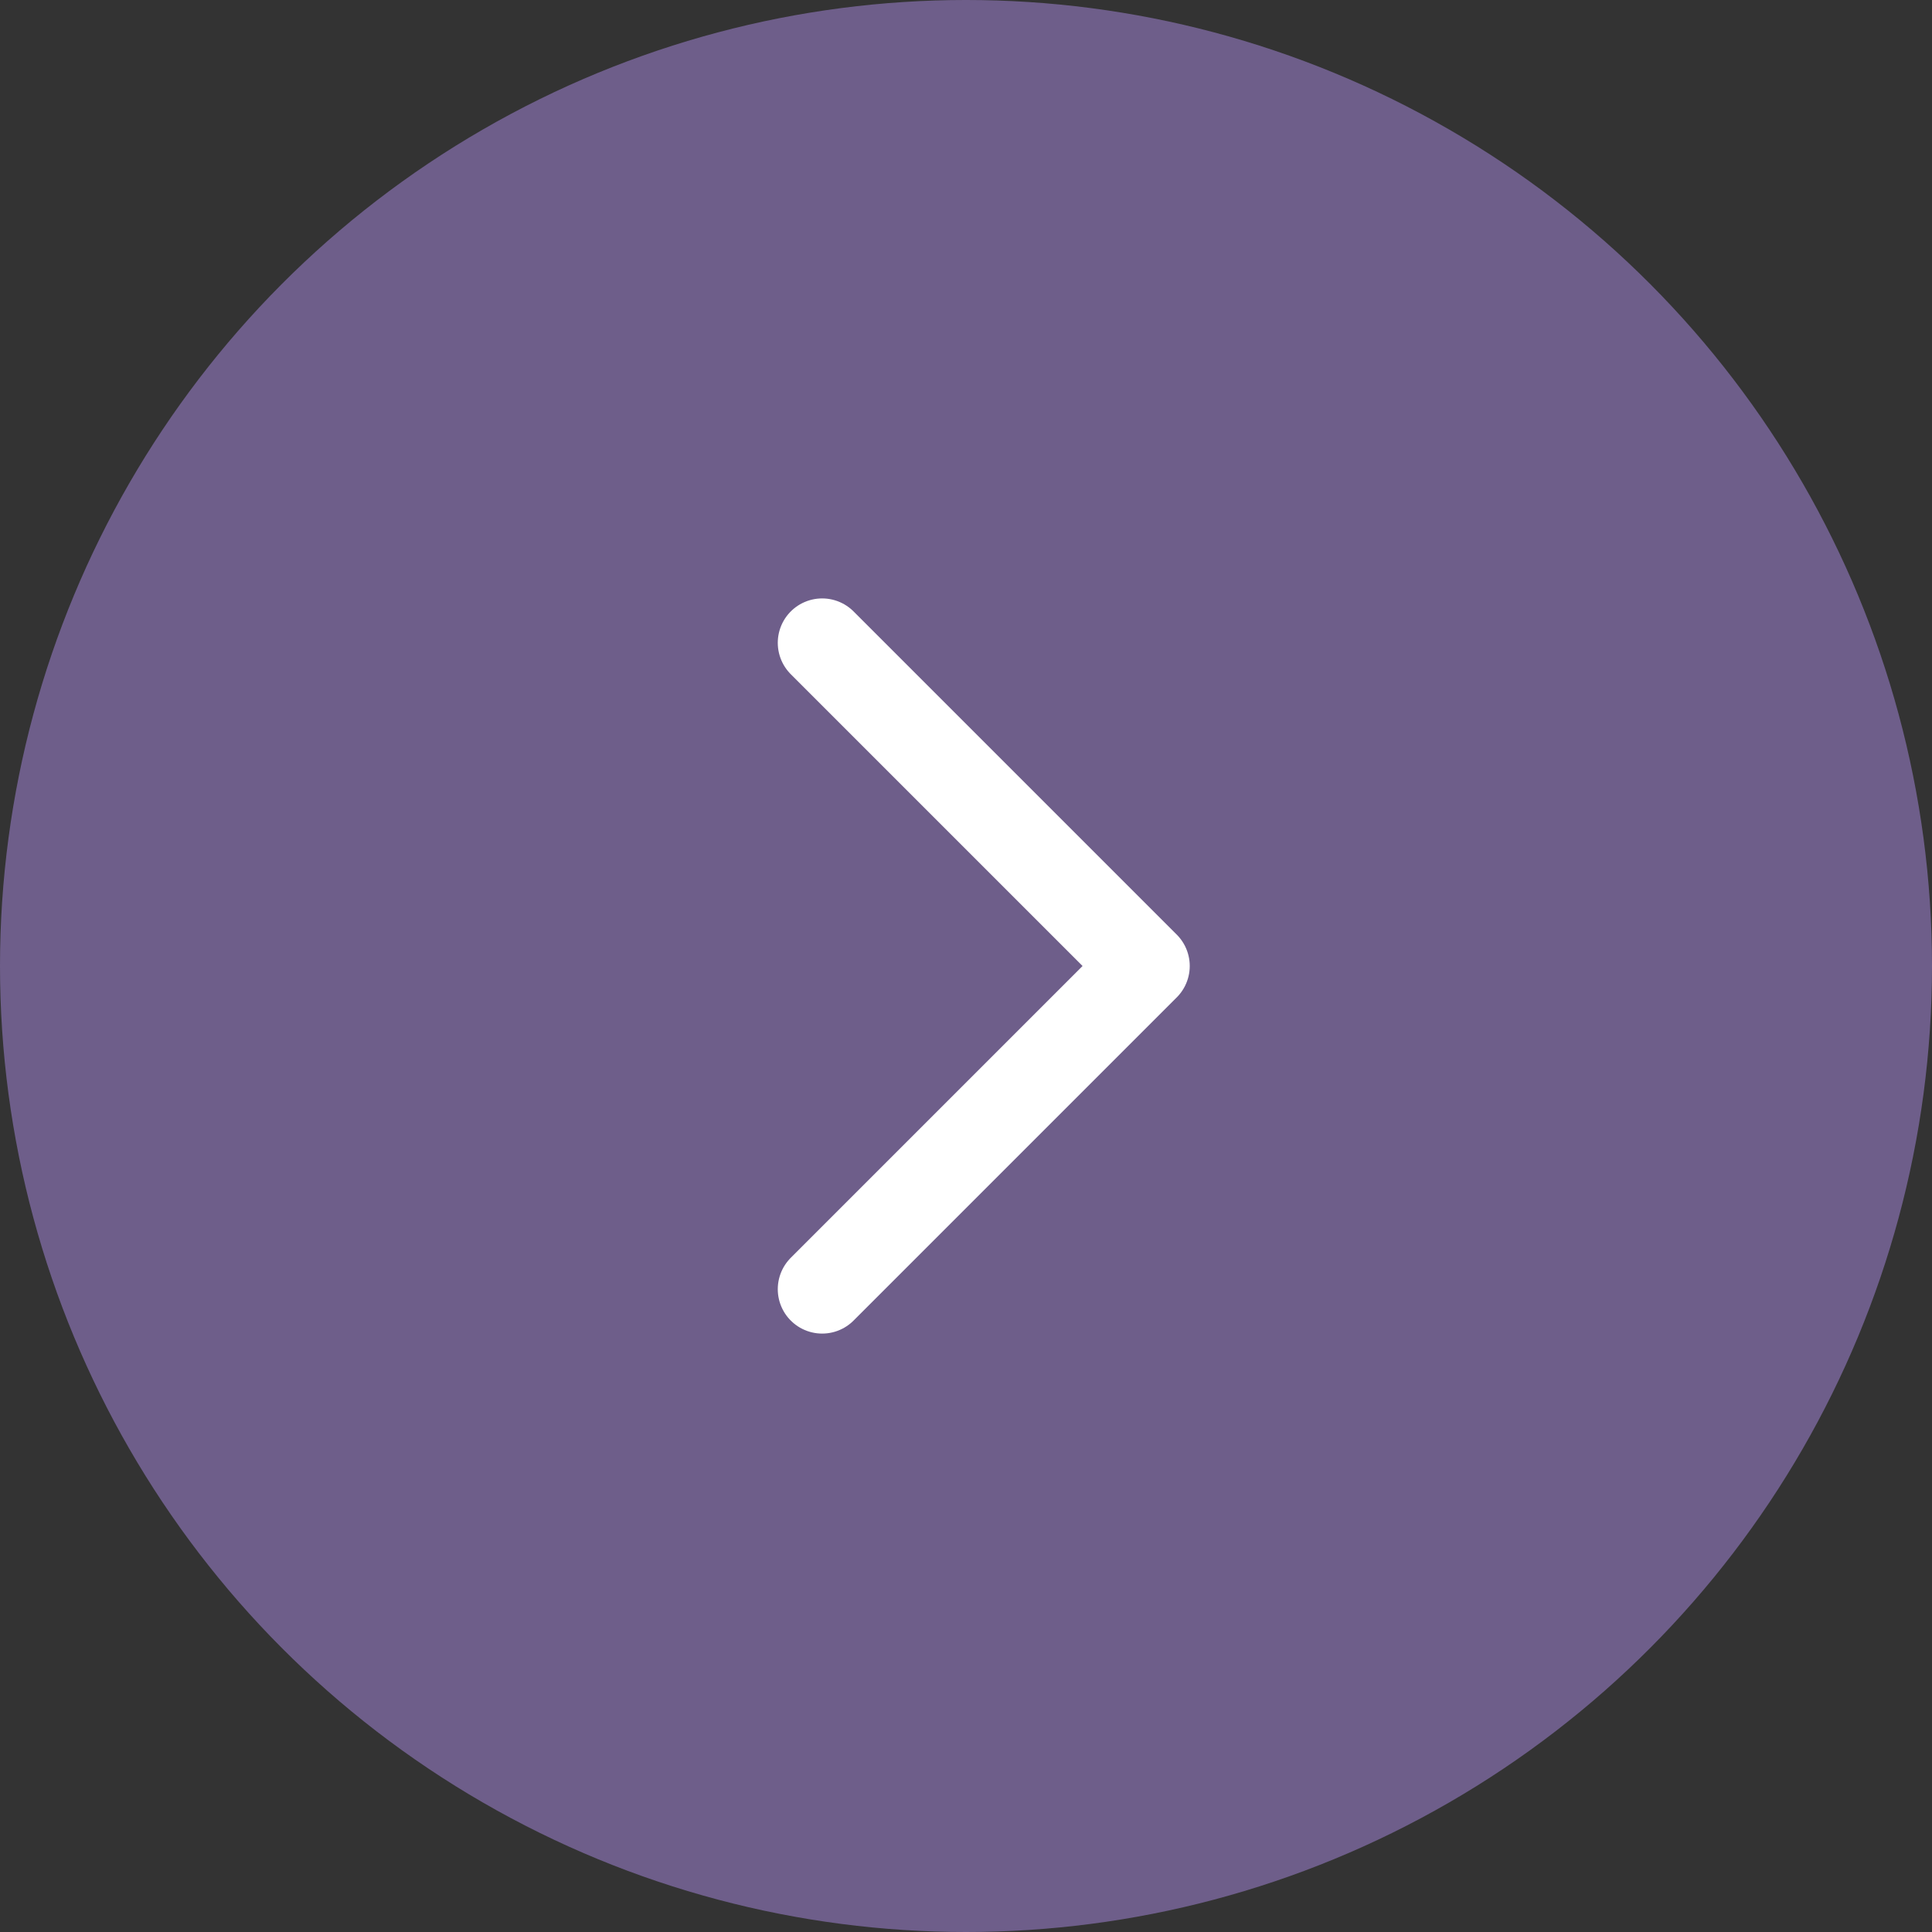
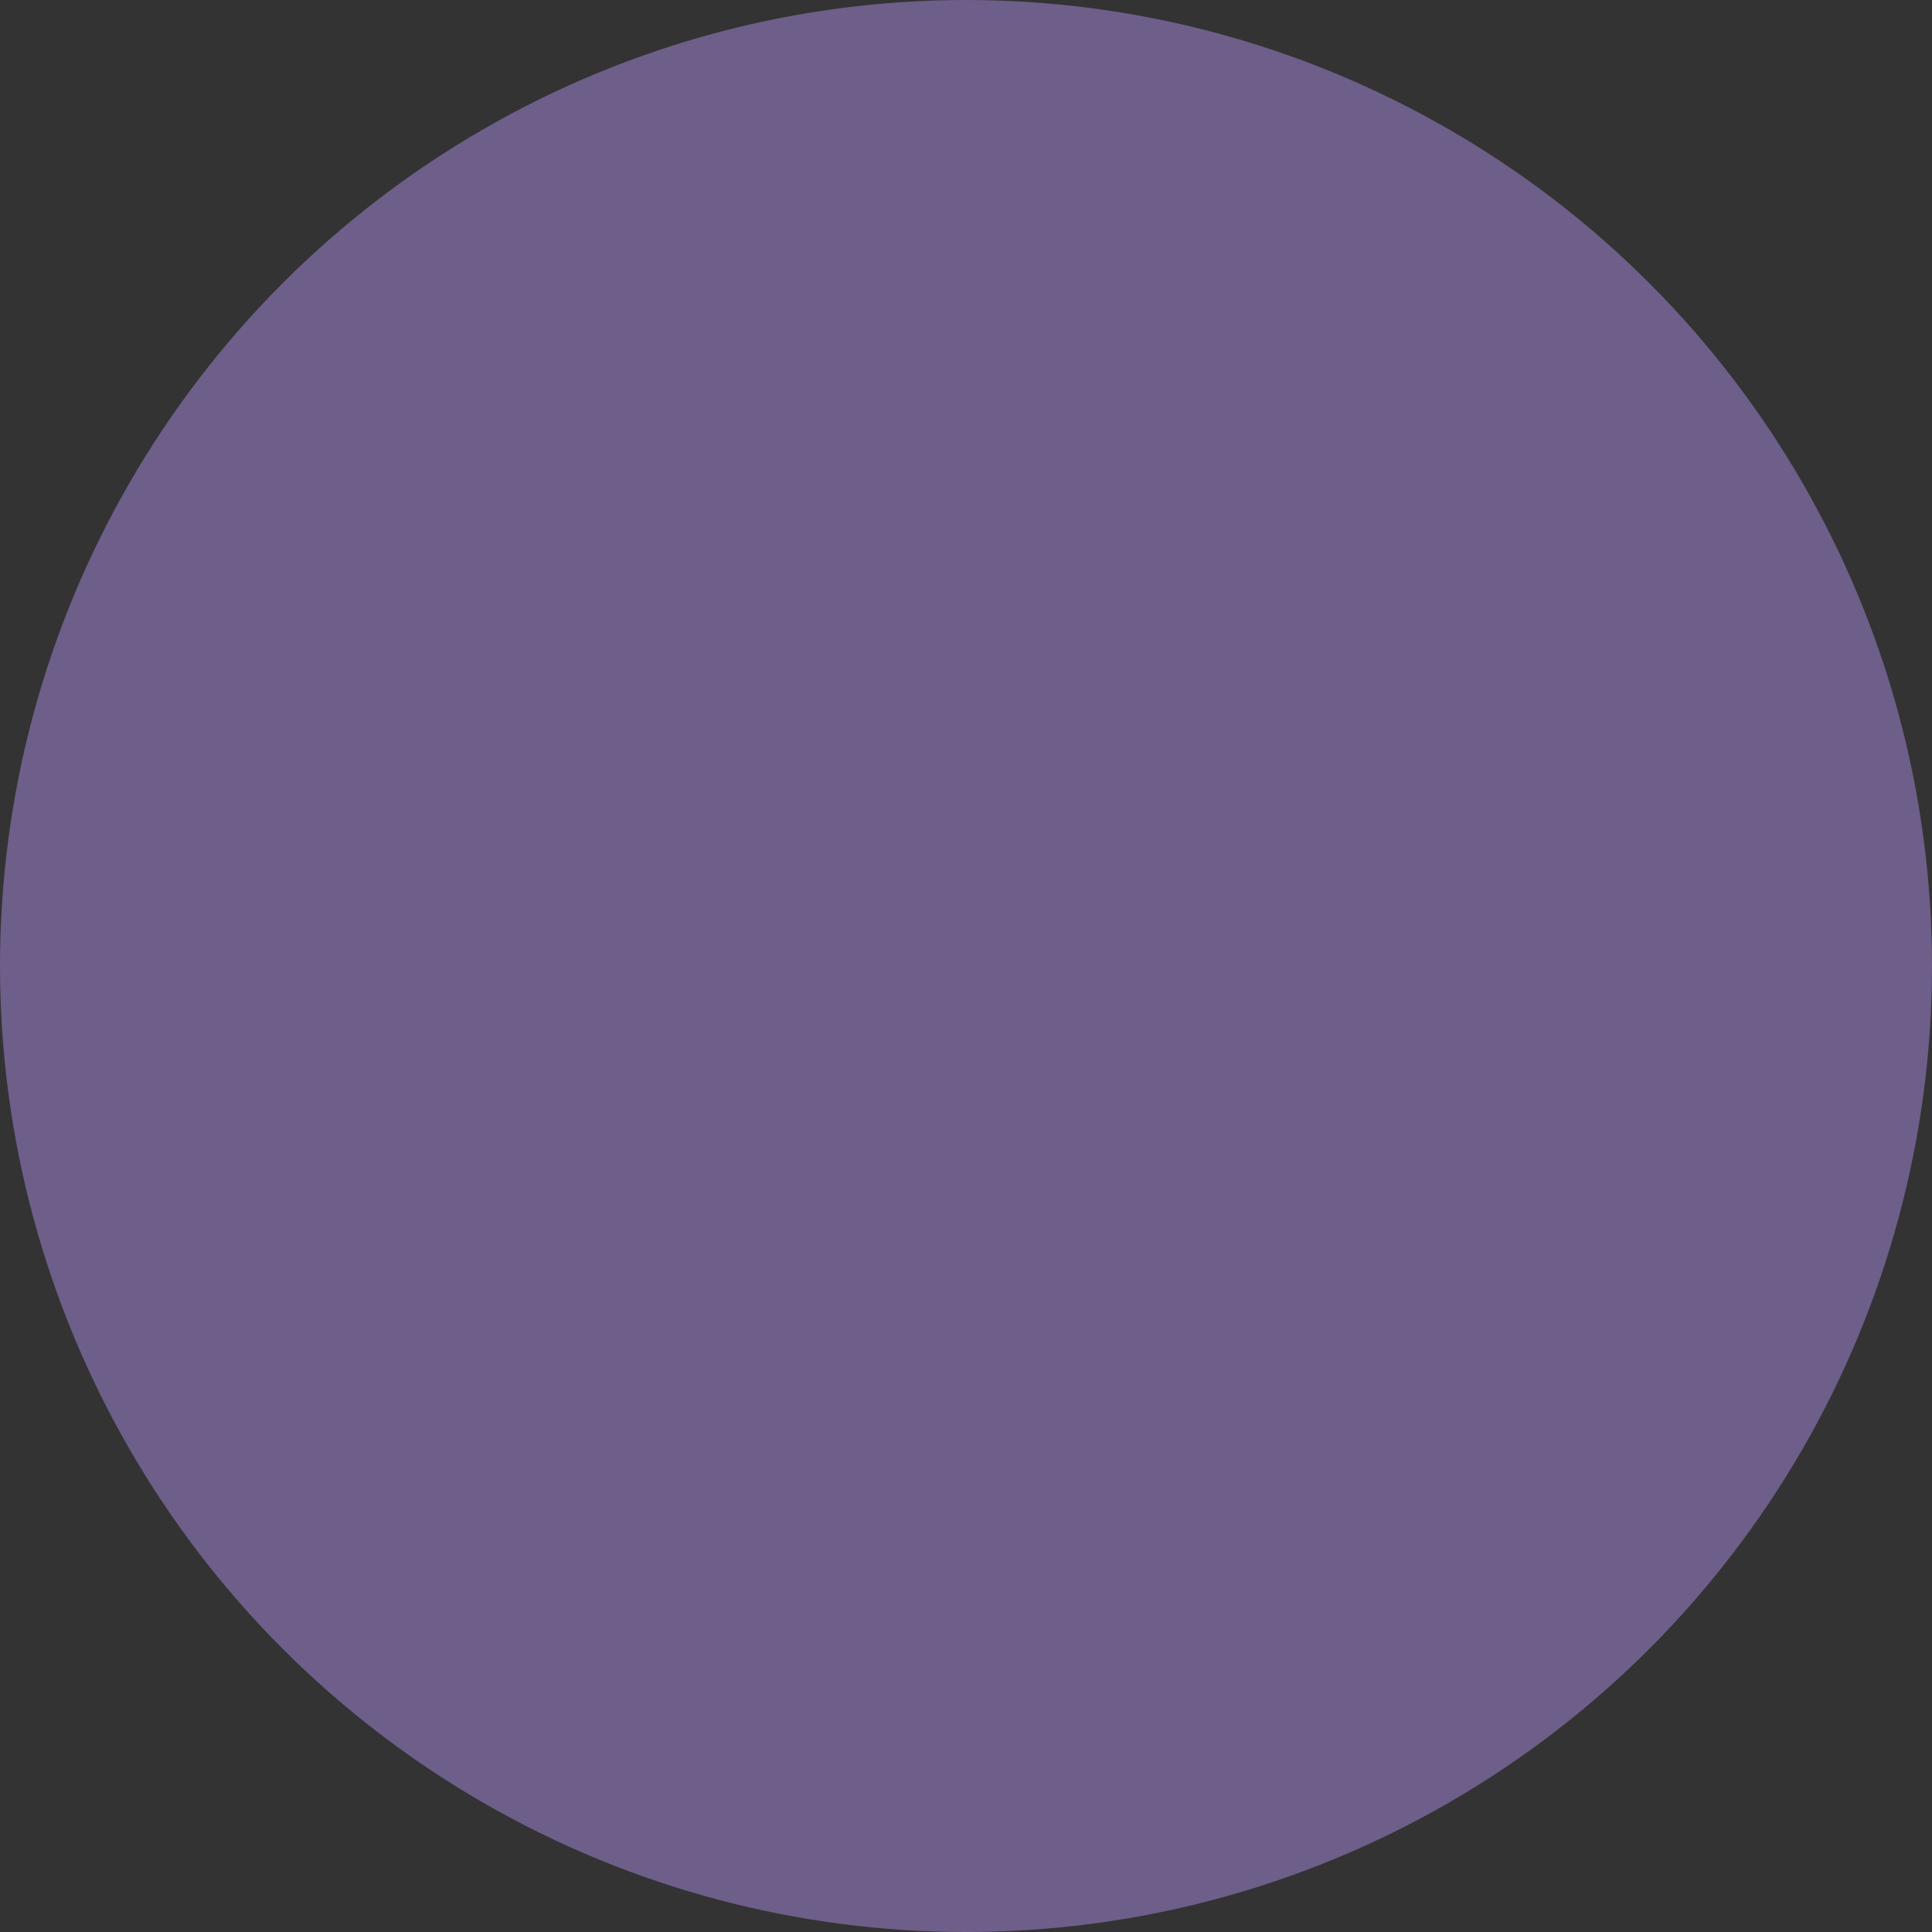
<svg xmlns="http://www.w3.org/2000/svg" version="1.1" id="圖層_1" x="0px" y="0px" viewBox="0 0 108.8 108.8" enable-background="new 0 0 108.8 108.8" xml:space="preserve">
  <rect x="0" y="0" width="108.8" height="108.8" fill="#333333" stroke="none" />
  <circle fill="#6E5E8A" cx="54.4" cy="54.4" r="54.4" />
-   <polyline fill="none" stroke="#FFFFFF" stroke-width="5" stroke-linecap="round" stroke-linejoin="round" stroke-miterlimit="10" points="  46.3,36.2 64.5,54.4 46.3,72.6 " />
</svg>